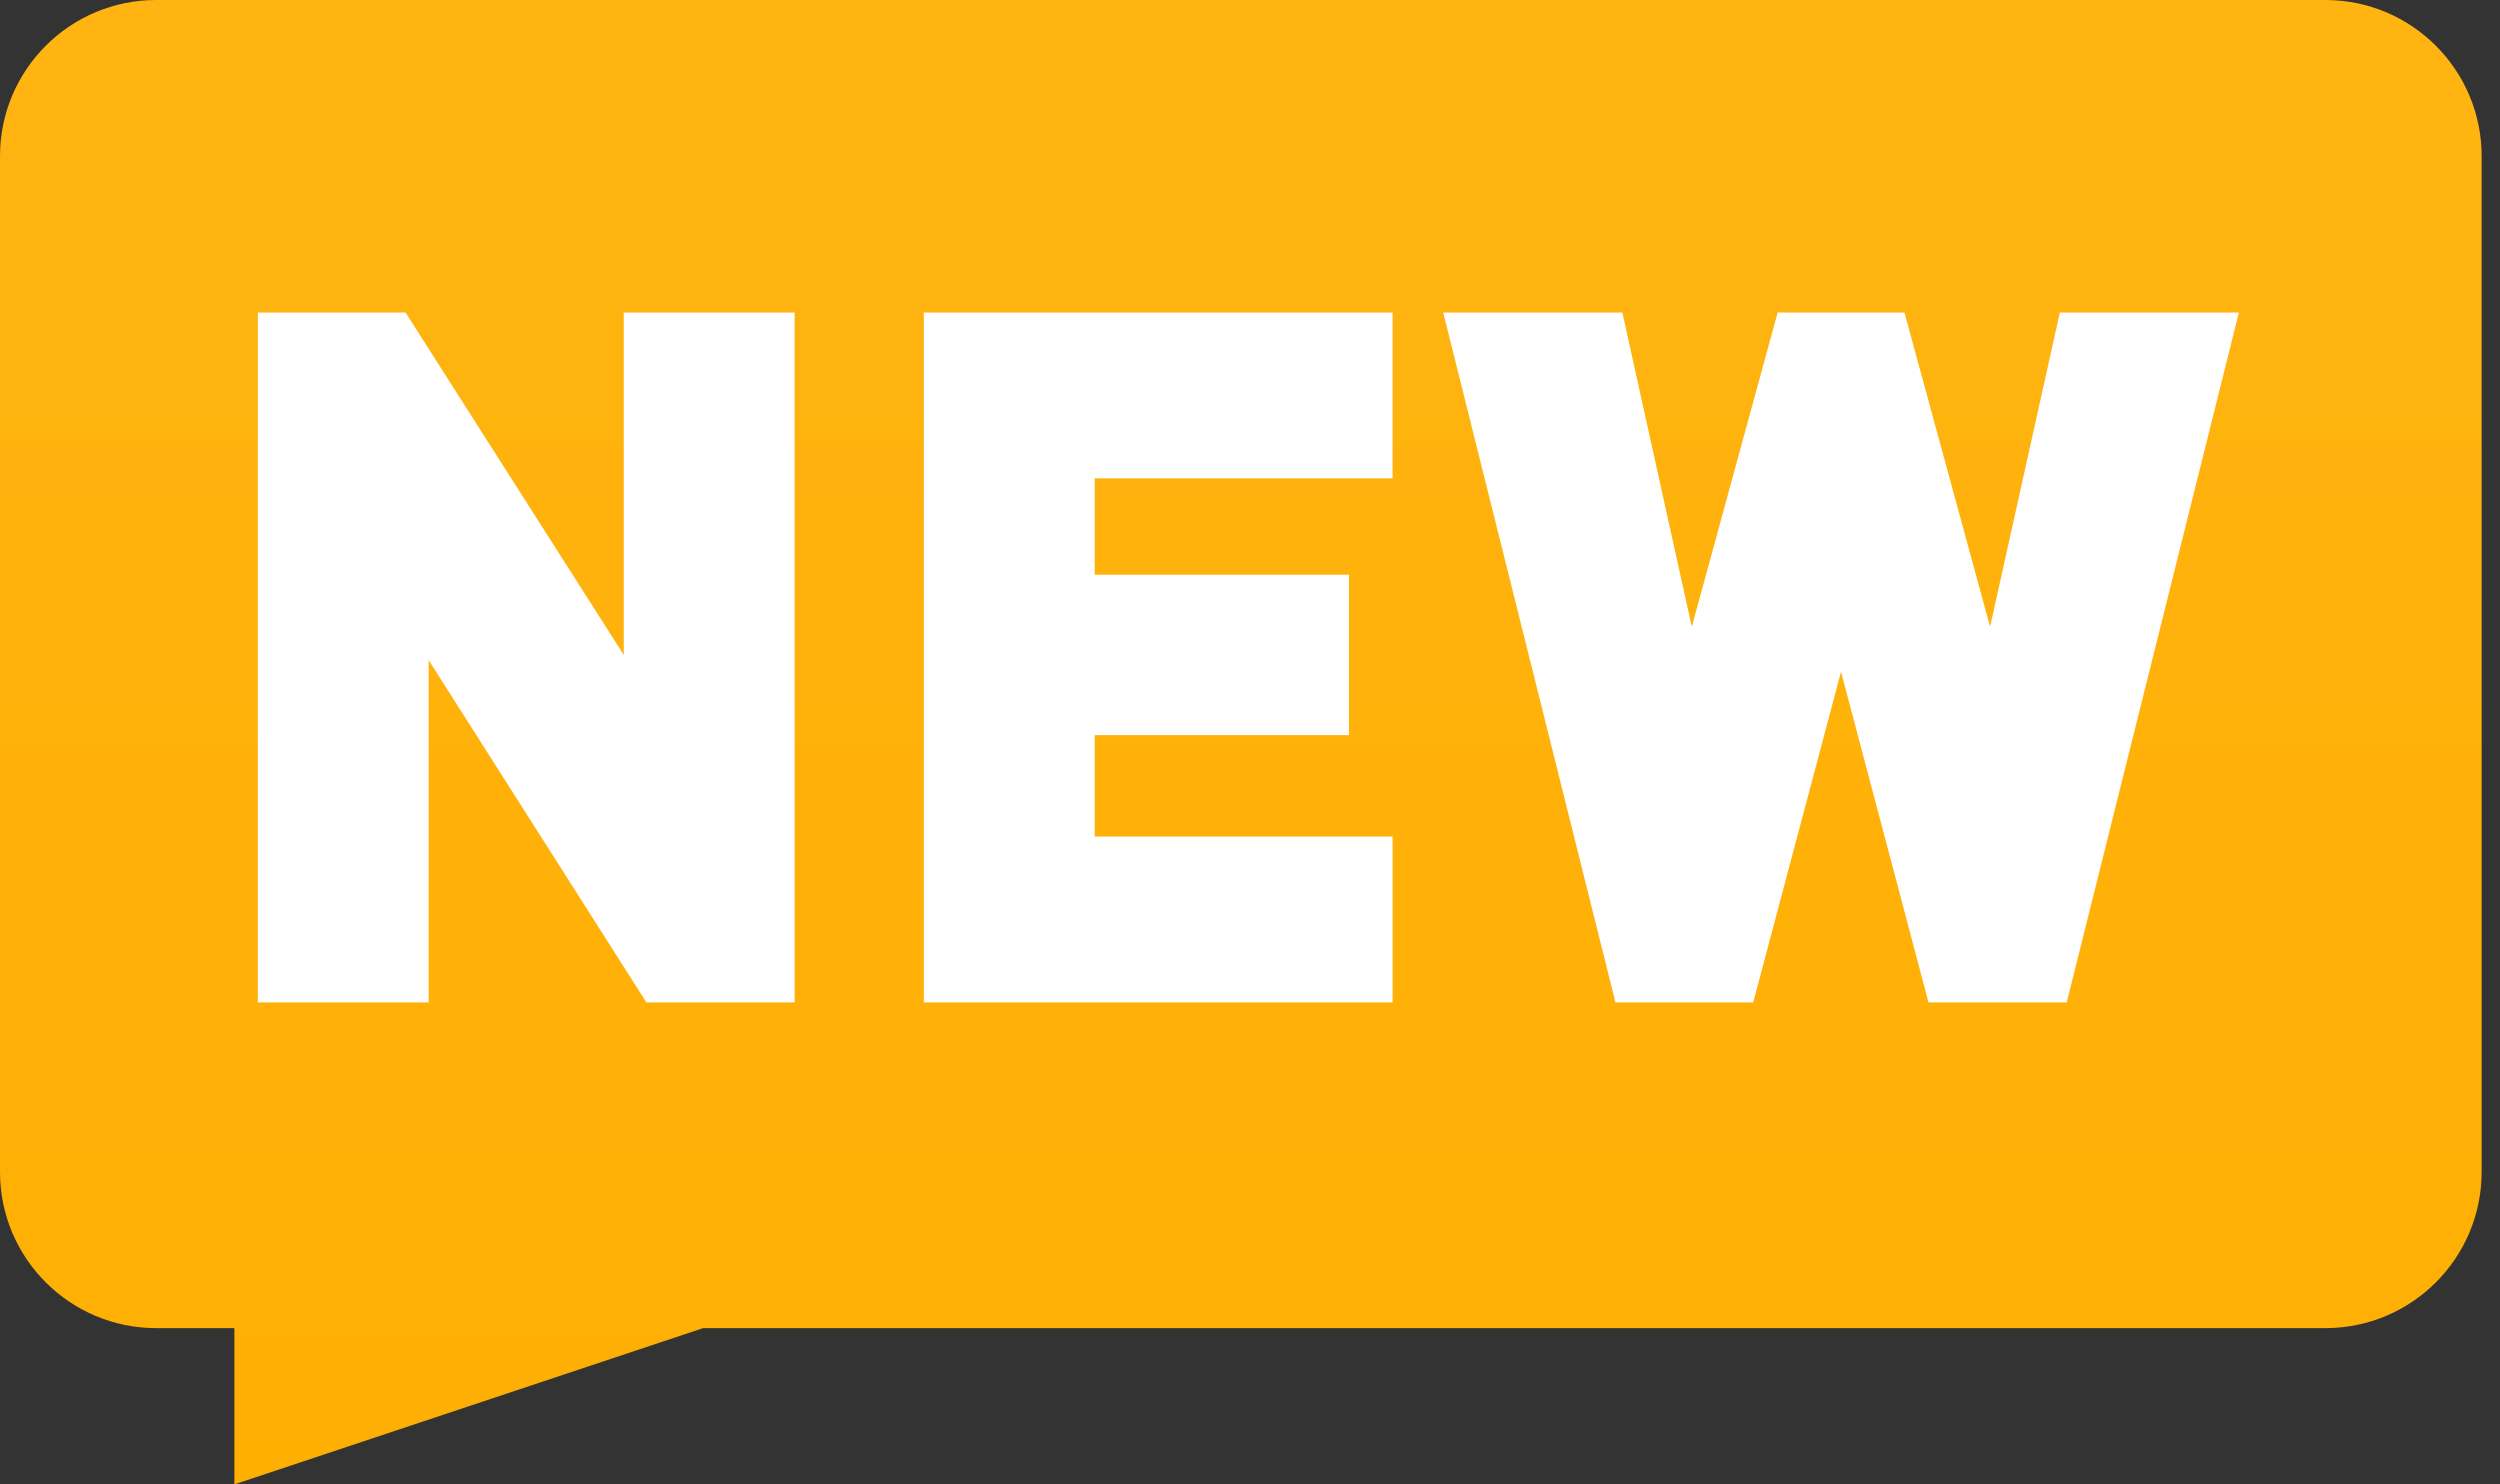
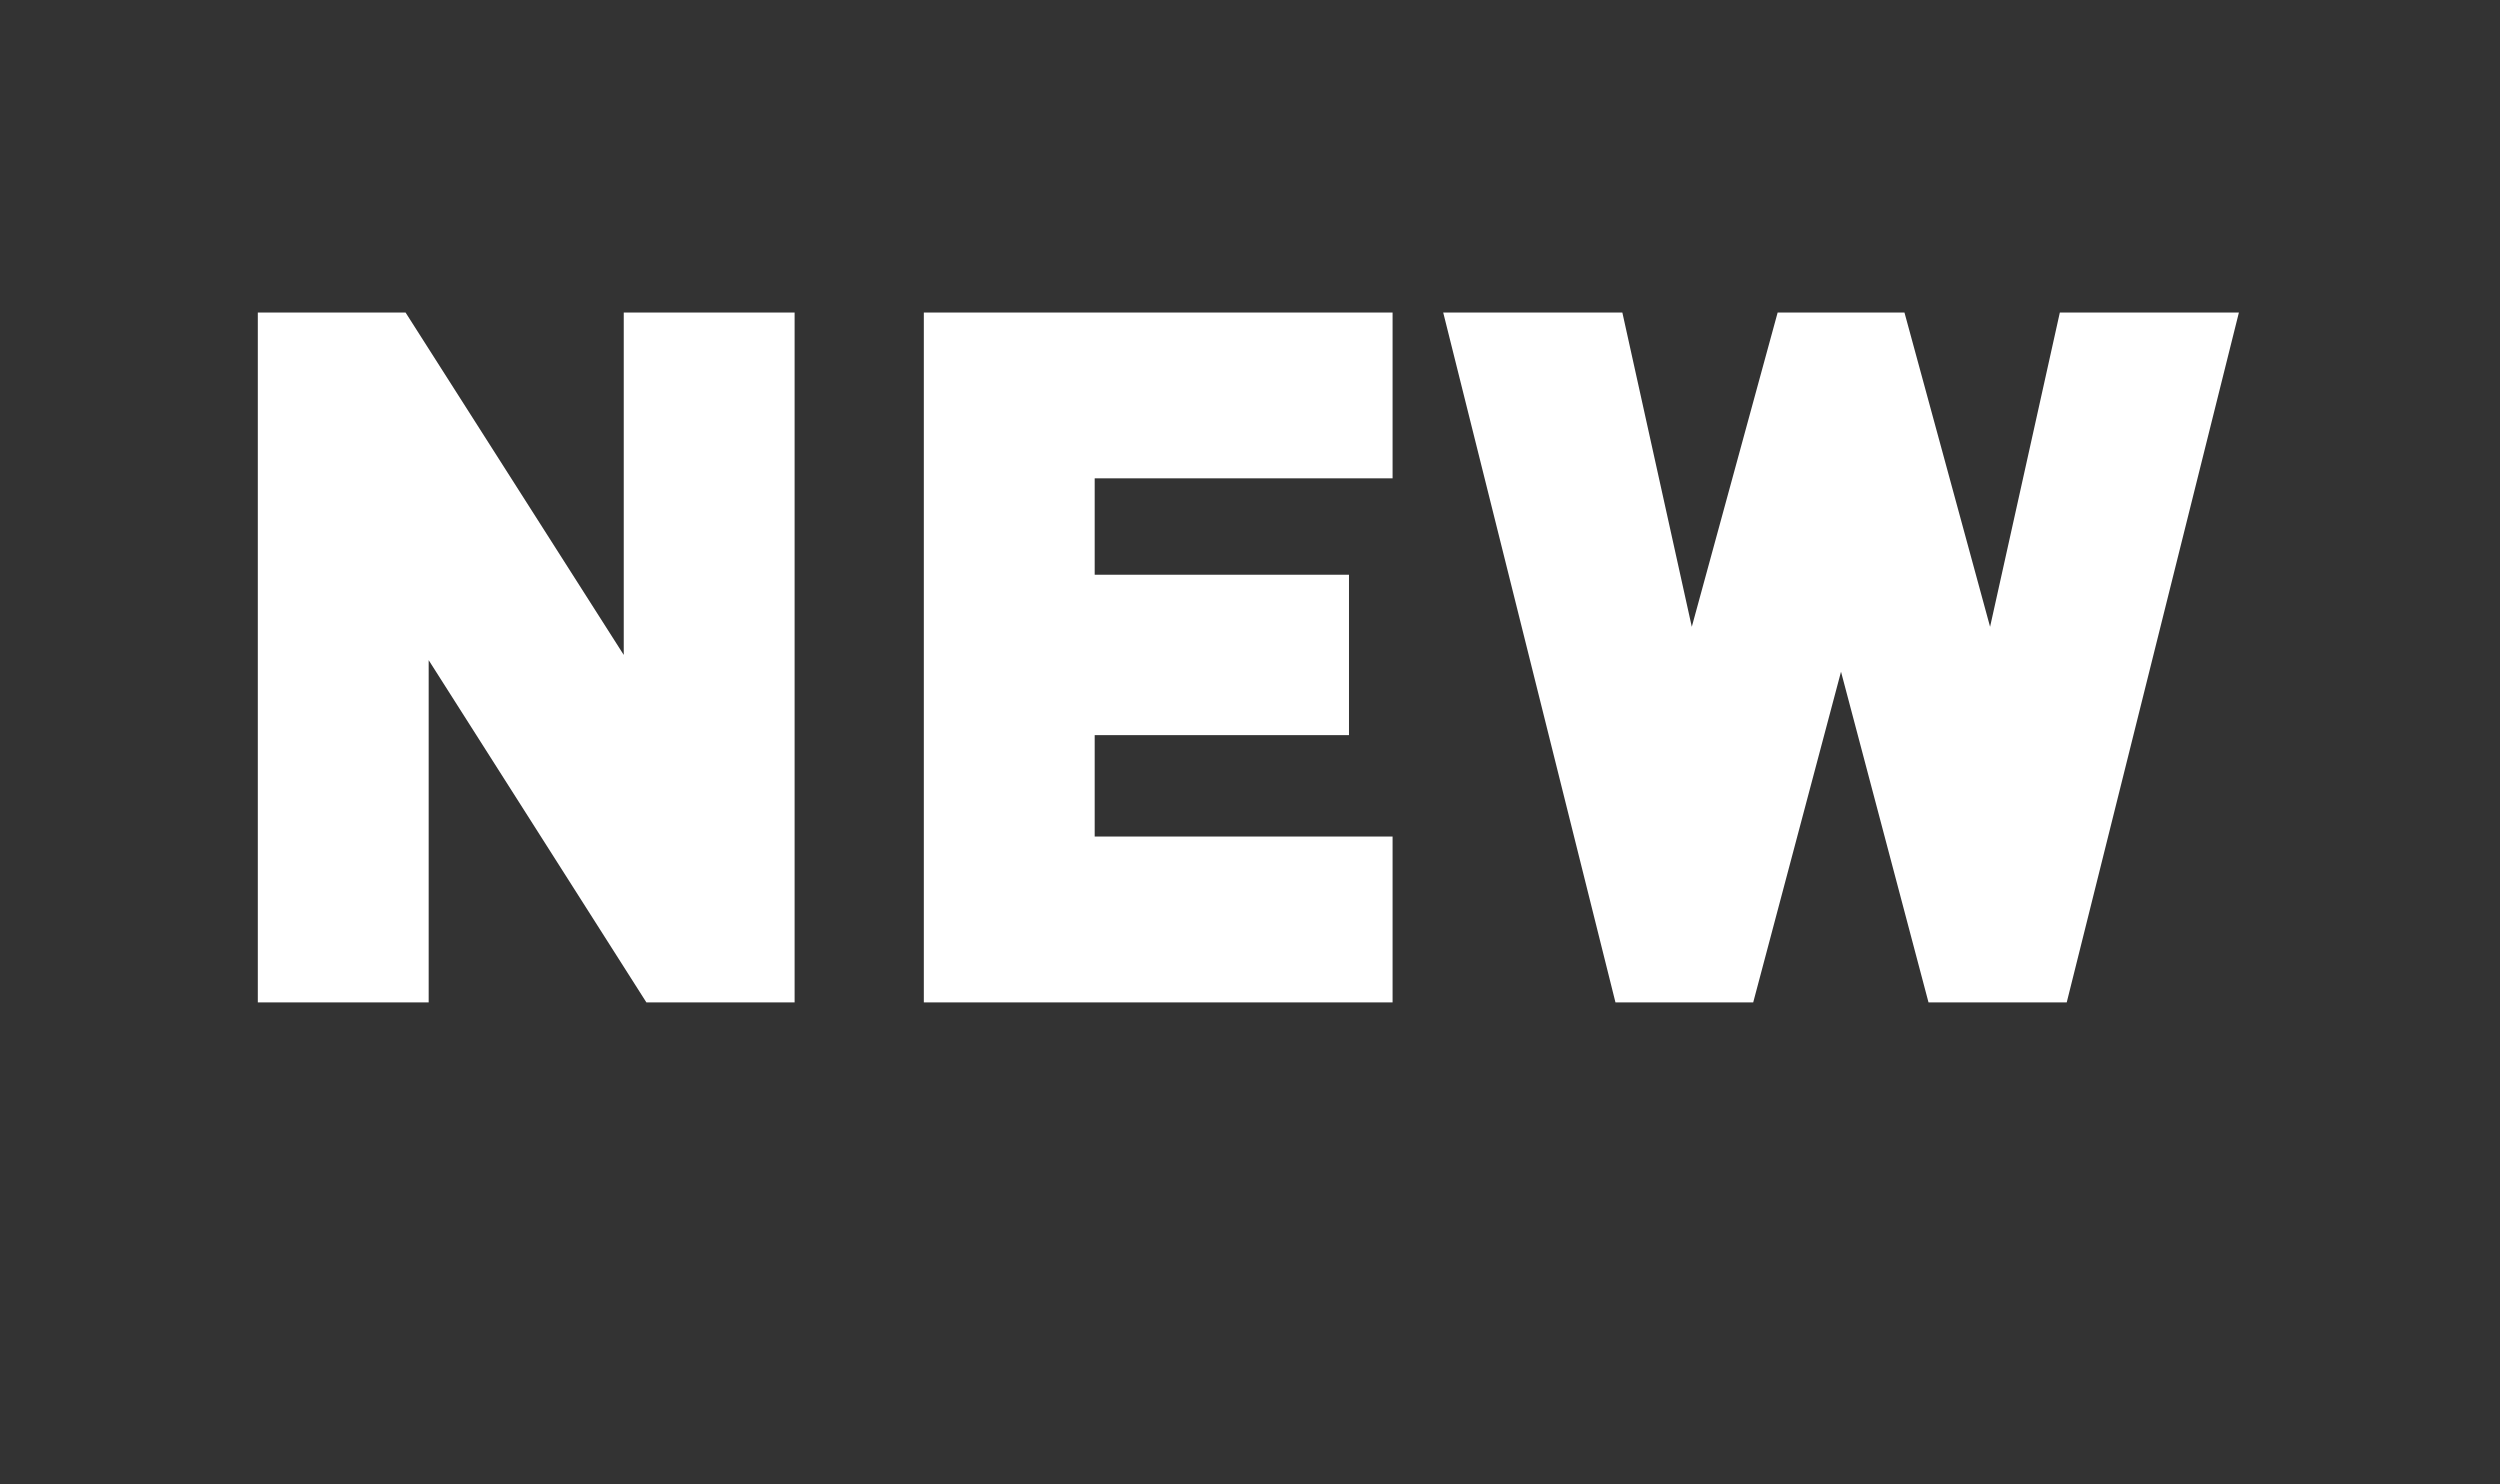
<svg xmlns="http://www.w3.org/2000/svg" width="32px" height="19px" viewBox="0 0 32 19" version="1.1">
  <rect x="0" y="0" width="32" height="19" fill="#333333" stroke="none" />
  <title>tag_new</title>
  <desc>Created with Sketch.</desc>
  <defs>
    <linearGradient x1="50%" y1="0%" x2="50%" y2="100%" id="linearGradient-1">
      <stop stop-color="#FFB412" offset="0%" />
      <stop stop-color="#FFAF02" offset="100%" />
    </linearGradient>
  </defs>
  <g id="ui-kit" stroke="none" stroke-width="1" fill="none" fill-rule="evenodd">
    <g id="menu" transform="translate(-151, -340)">
      <g id="tag_new" transform="translate(151, 340)">
-         <path d="M9,17 L3,19 L3,17 L2,17 C0.895,17 -1.71306802e-12,16.105 -1.71418435e-12,15 L-1.71596071e-12,2 C-1.71609598e-12,0.895 0.895,2.02906125e-16 2,0 L29.765,0 C30.869,1.75920346e-15 31.765,0.895 31.765,2 L31.765,15 C31.765,16.105 30.869,17 29.765,17 L9,17 Z" id="Combined-Shape" fill="url(#linearGradient-1)" />
        <path d="M5.487,12.831 L3.3,12.831 L3.3,4 L5.191,4 L7.984,8.383 L7.984,4 L10.171,4 L10.171,12.831 L8.274,12.831 L5.487,8.45 L5.487,12.831 Z M14.012,10.708 L17.825,10.708 L17.825,12.831 L11.825,12.831 L11.825,4 L17.825,4 L17.825,6.123 L14.012,6.123 L14.012,7.357 L17.267,7.357 L17.267,9.41 L14.012,9.41 L14.012,10.708 Z M22.441,12.831 L20.678,12.831 L18.473,4 L20.766,4 L21.655,8.023 L22.754,4 L24.377,4 L25.473,8.023 L26.366,4 L28.658,4 L26.454,12.831 L24.685,12.831 L23.565,8.598 L22.441,12.831 Z" id="形状结合" fill="#FFFFFF" fill-rule="nonzero" />
      </g>
    </g>
  </g>
</svg>